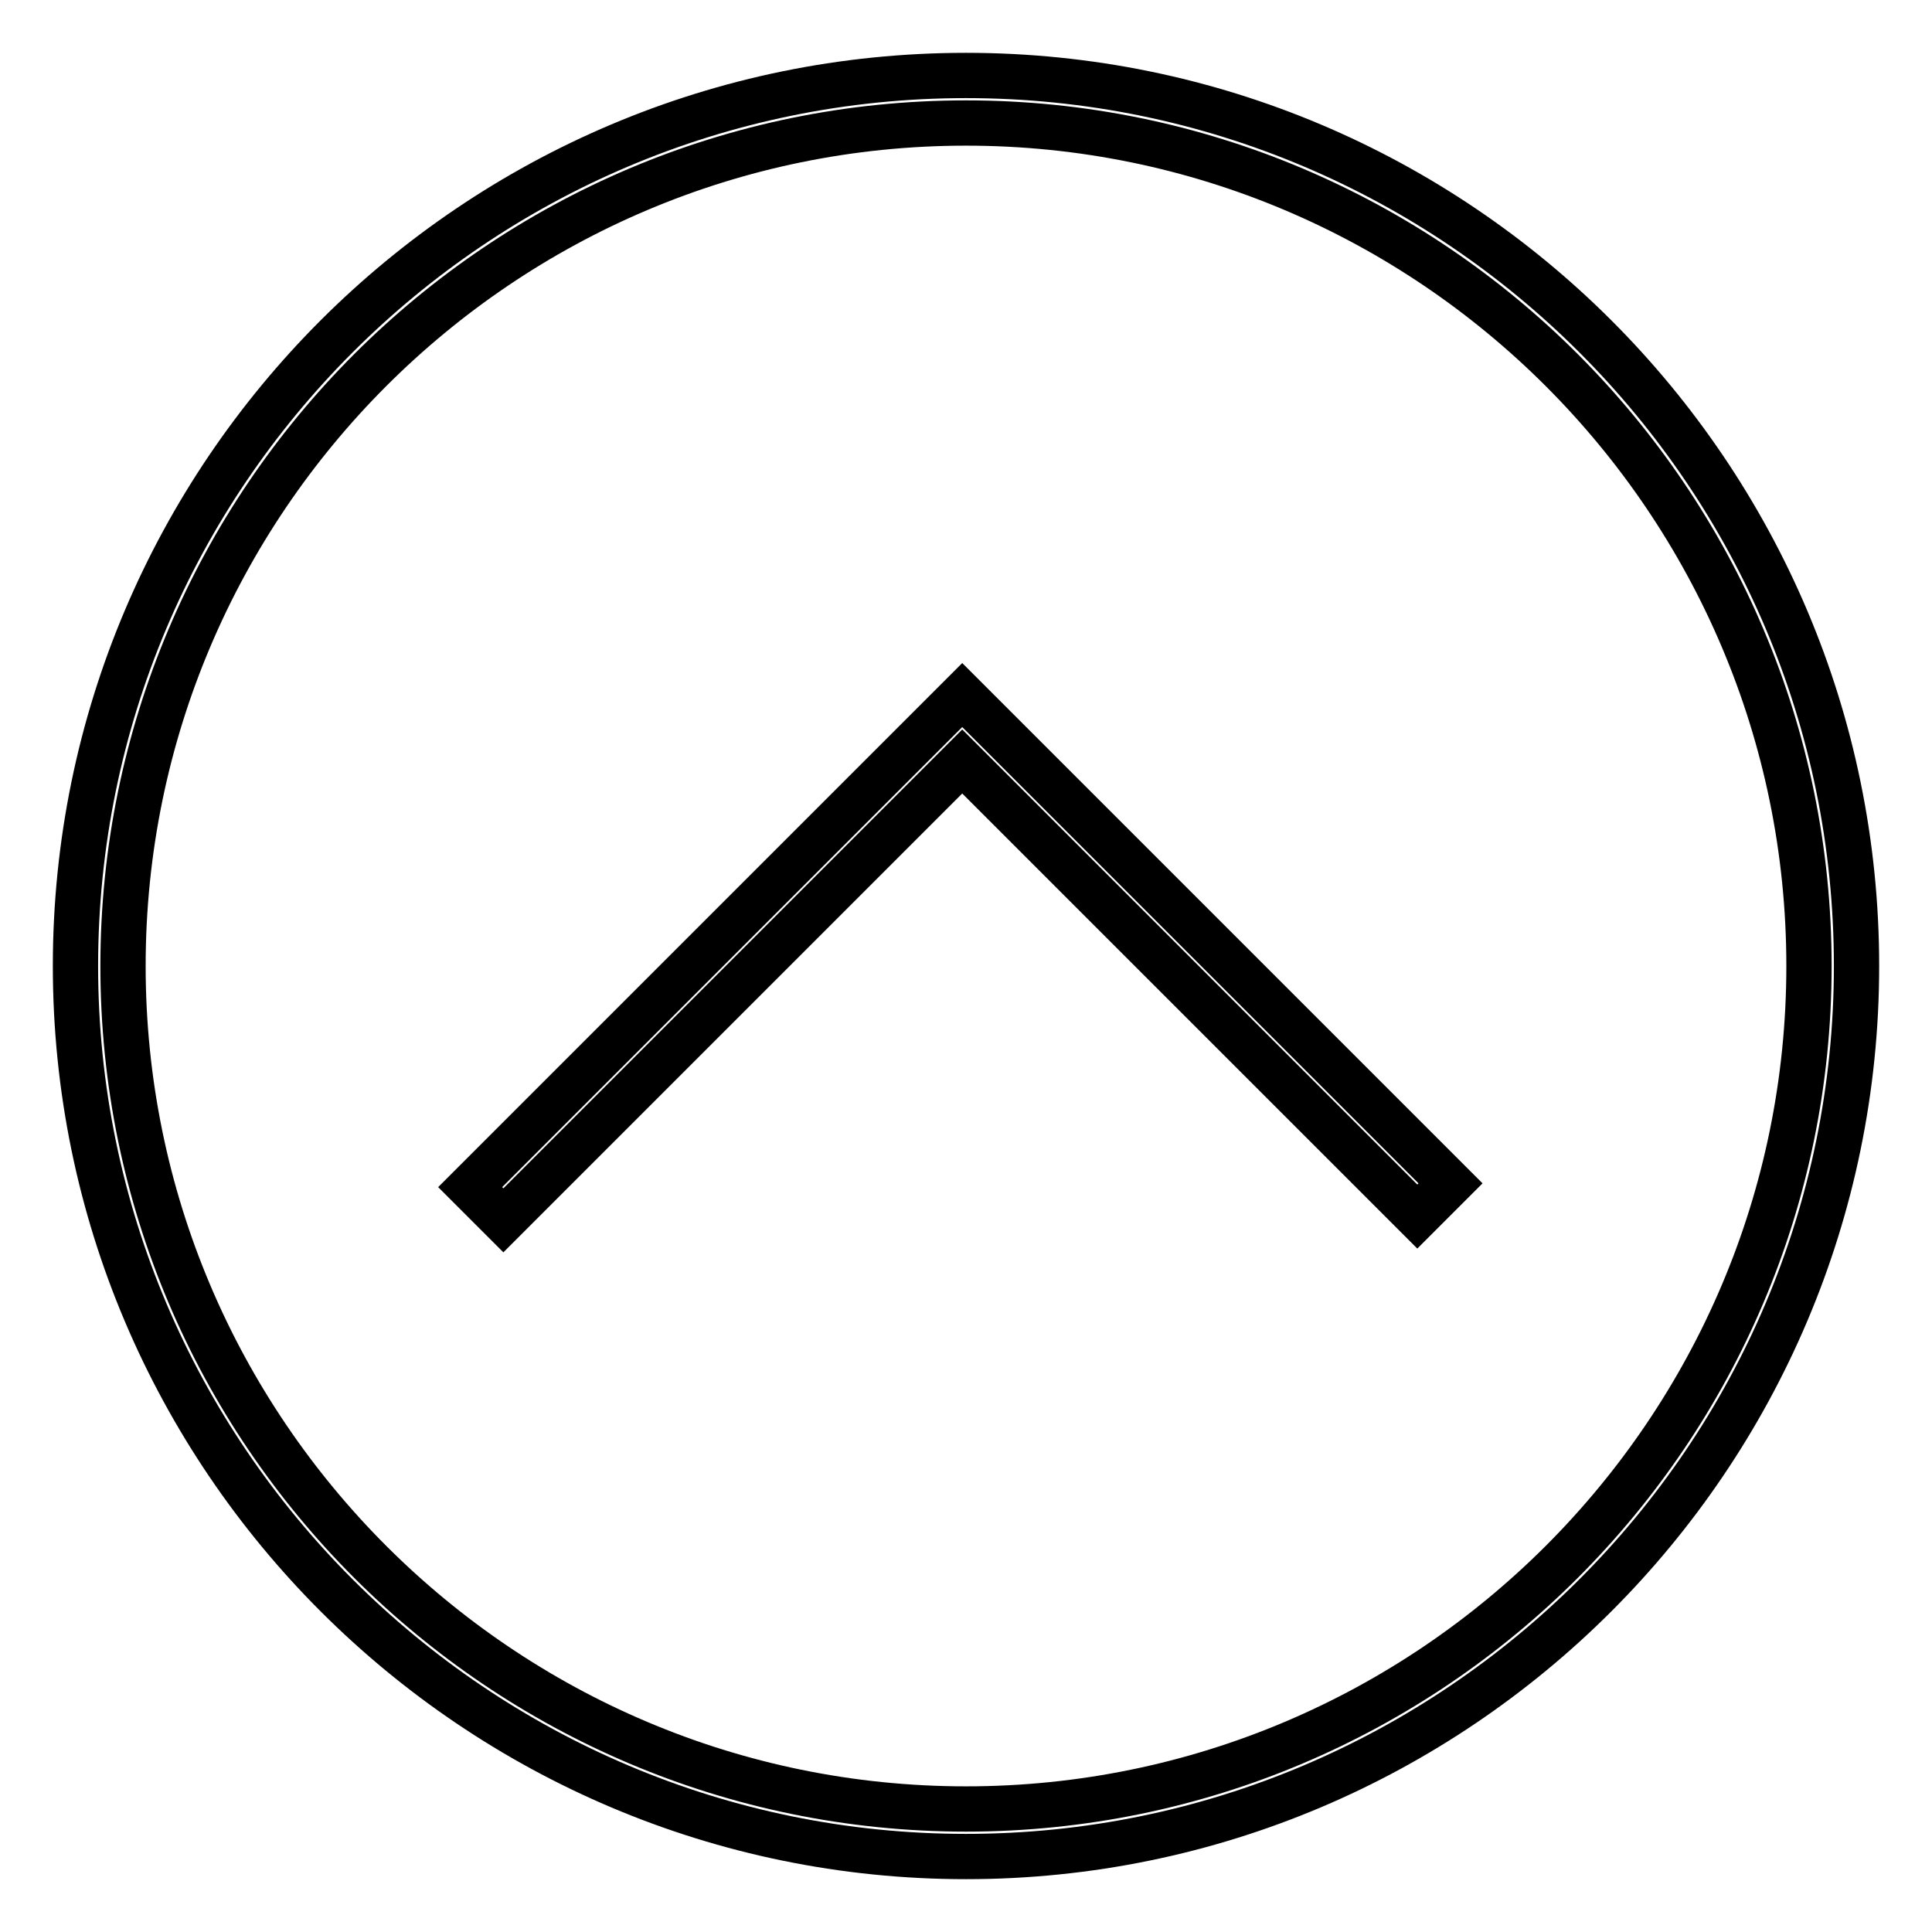
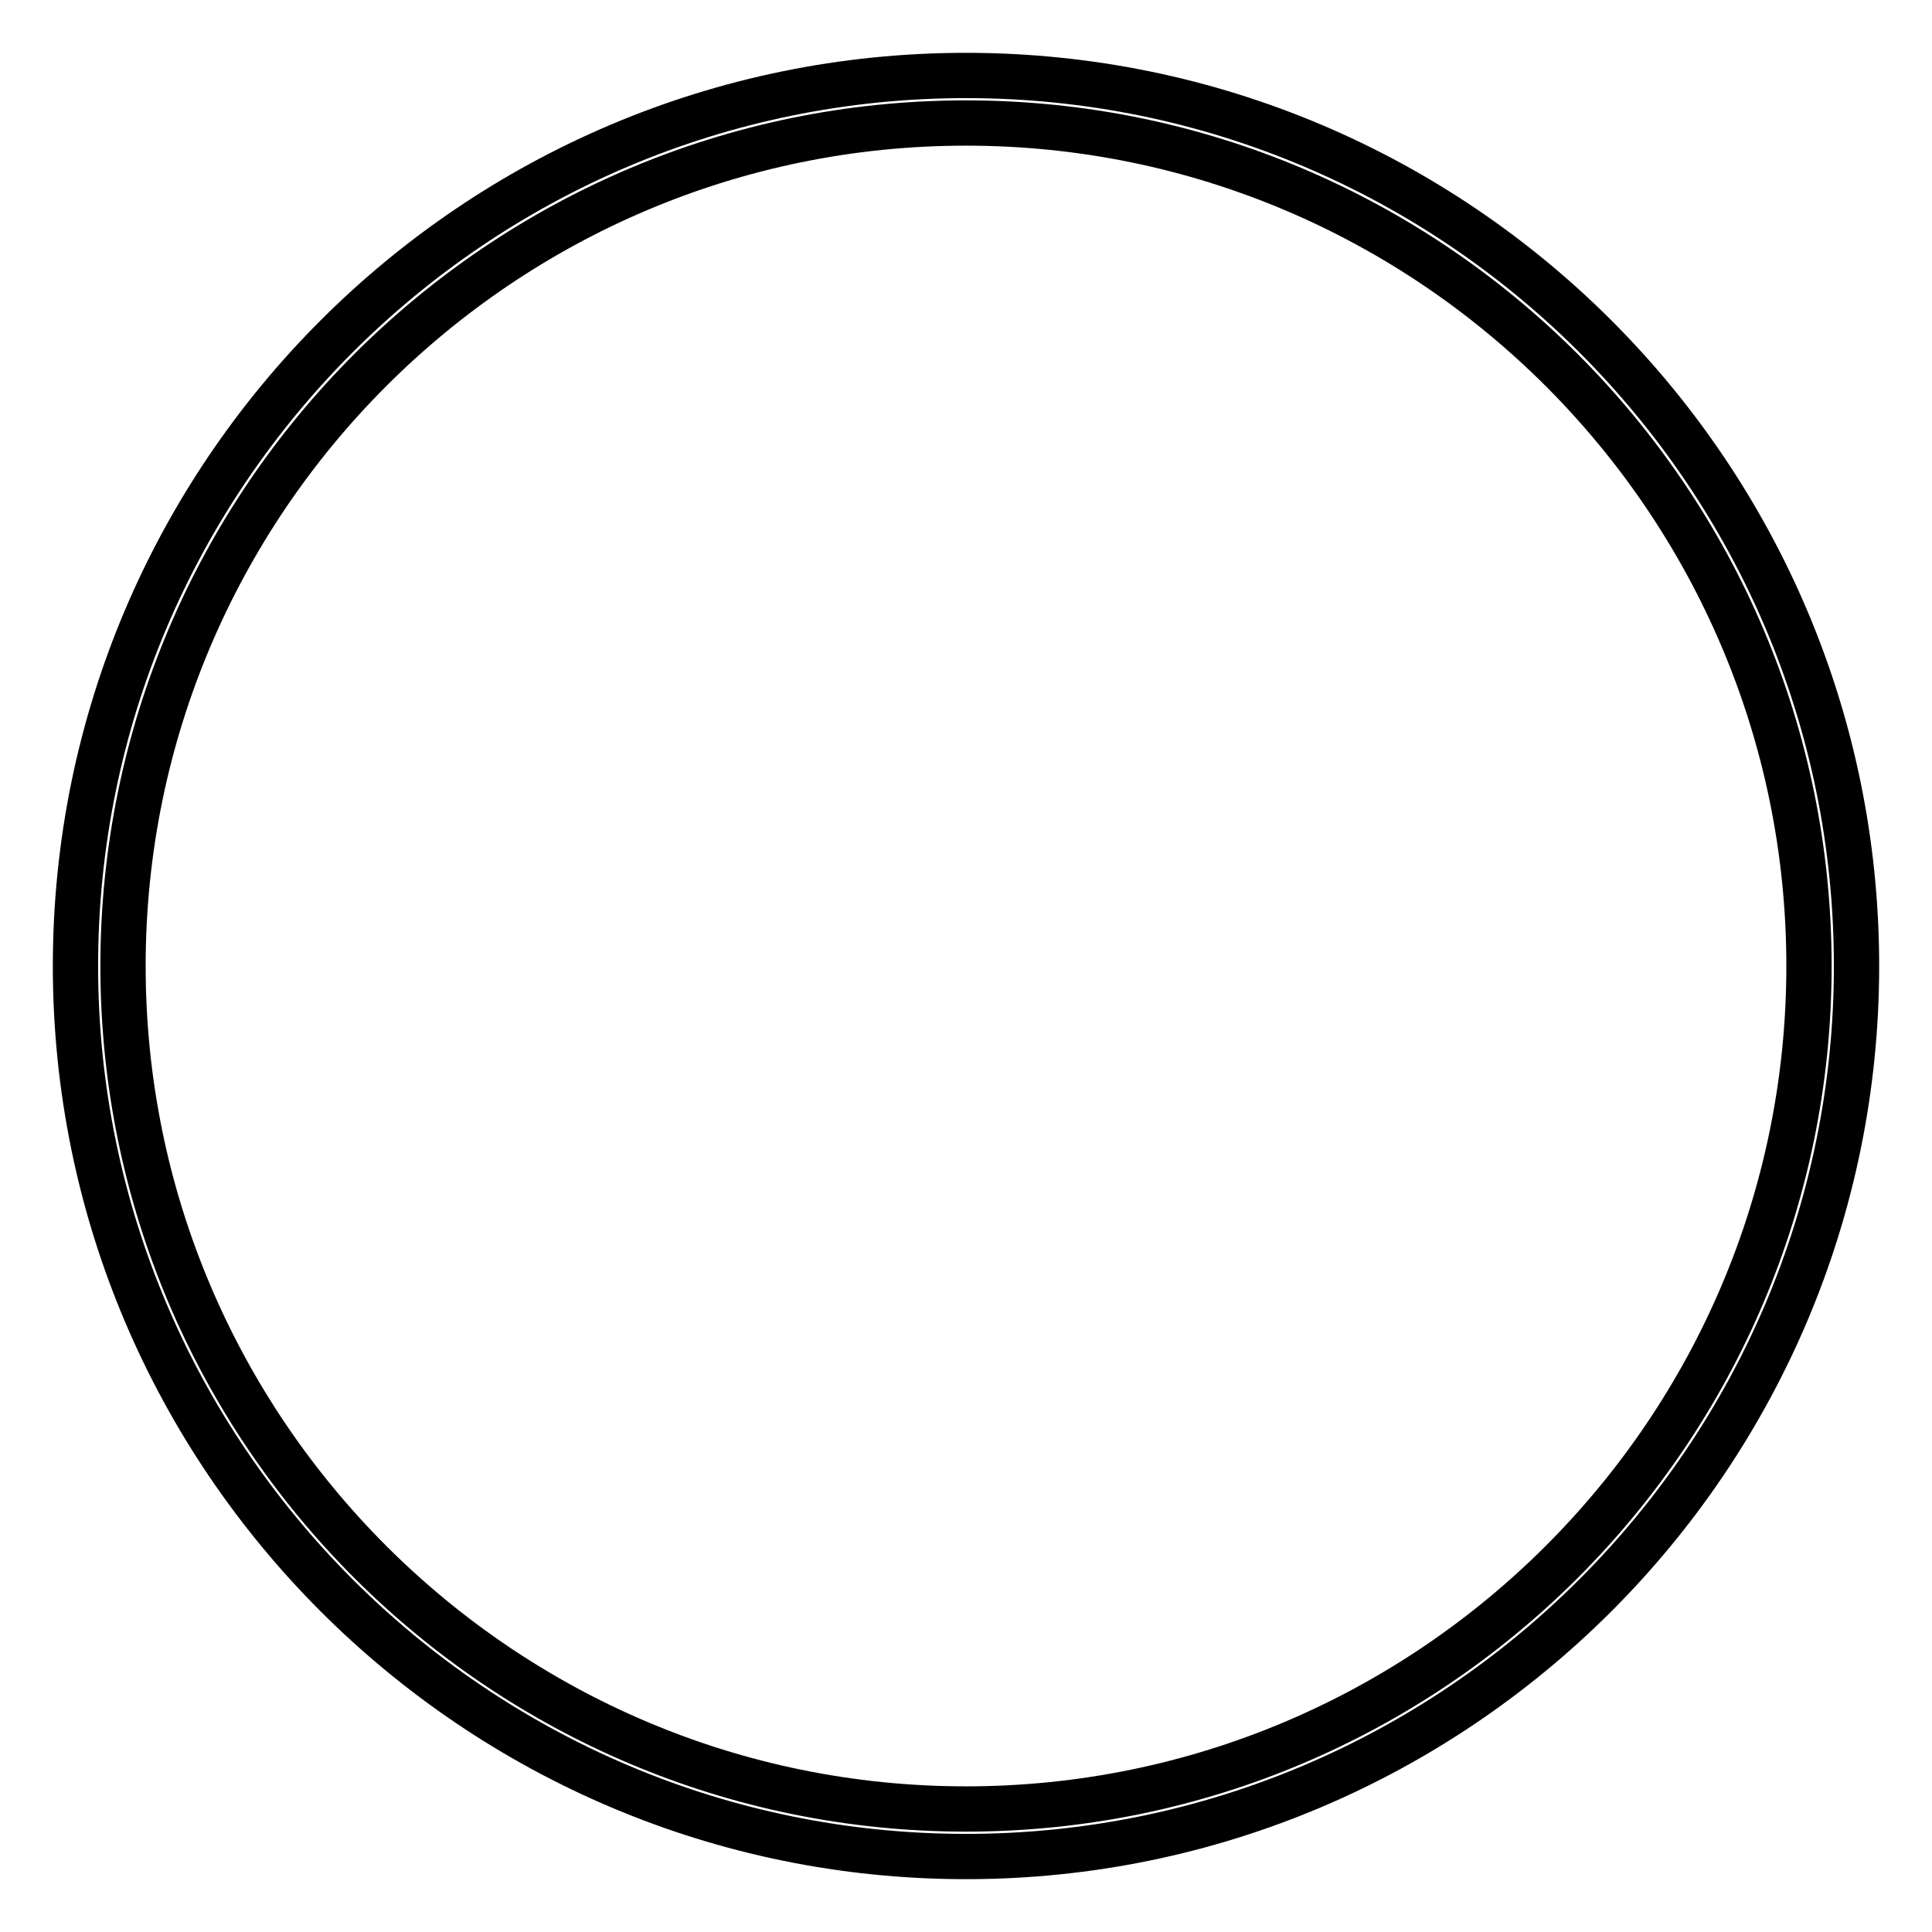
<svg xmlns="http://www.w3.org/2000/svg" version="1.1" x="0px" y="0px" viewBox="0 0 256 256" enable-background="new 0 0 256 256" xml:space="preserve">
  <g>
    <g>
      <path stroke-width="6" fill-opacity="0" stroke="#000000" d="M246,128c0,65.1-53,118-118,118S10,193.1,10,128C10,62.9,62.9,10,128,10S246,62.9,246,128L246,128z M16.3,128c0,61.6,50.1,111.7,111.7,111.7c61.6,0,111.7-50.1,111.7-111.7c0-61.6-50.1-111.7-111.7-111.7C66.4,16.3,16.3,66.4,16.3,128L16.3,128z" />
-       <path stroke-width="6" fill-opacity="0" stroke="#000000" d="M192.2,156.8l-4.4,4.4l-60.3-60.3l-60.8,60.8l-4.4-4.4l65.2-65.2L192.2,156.8z" />
    </g>
  </g>
</svg>